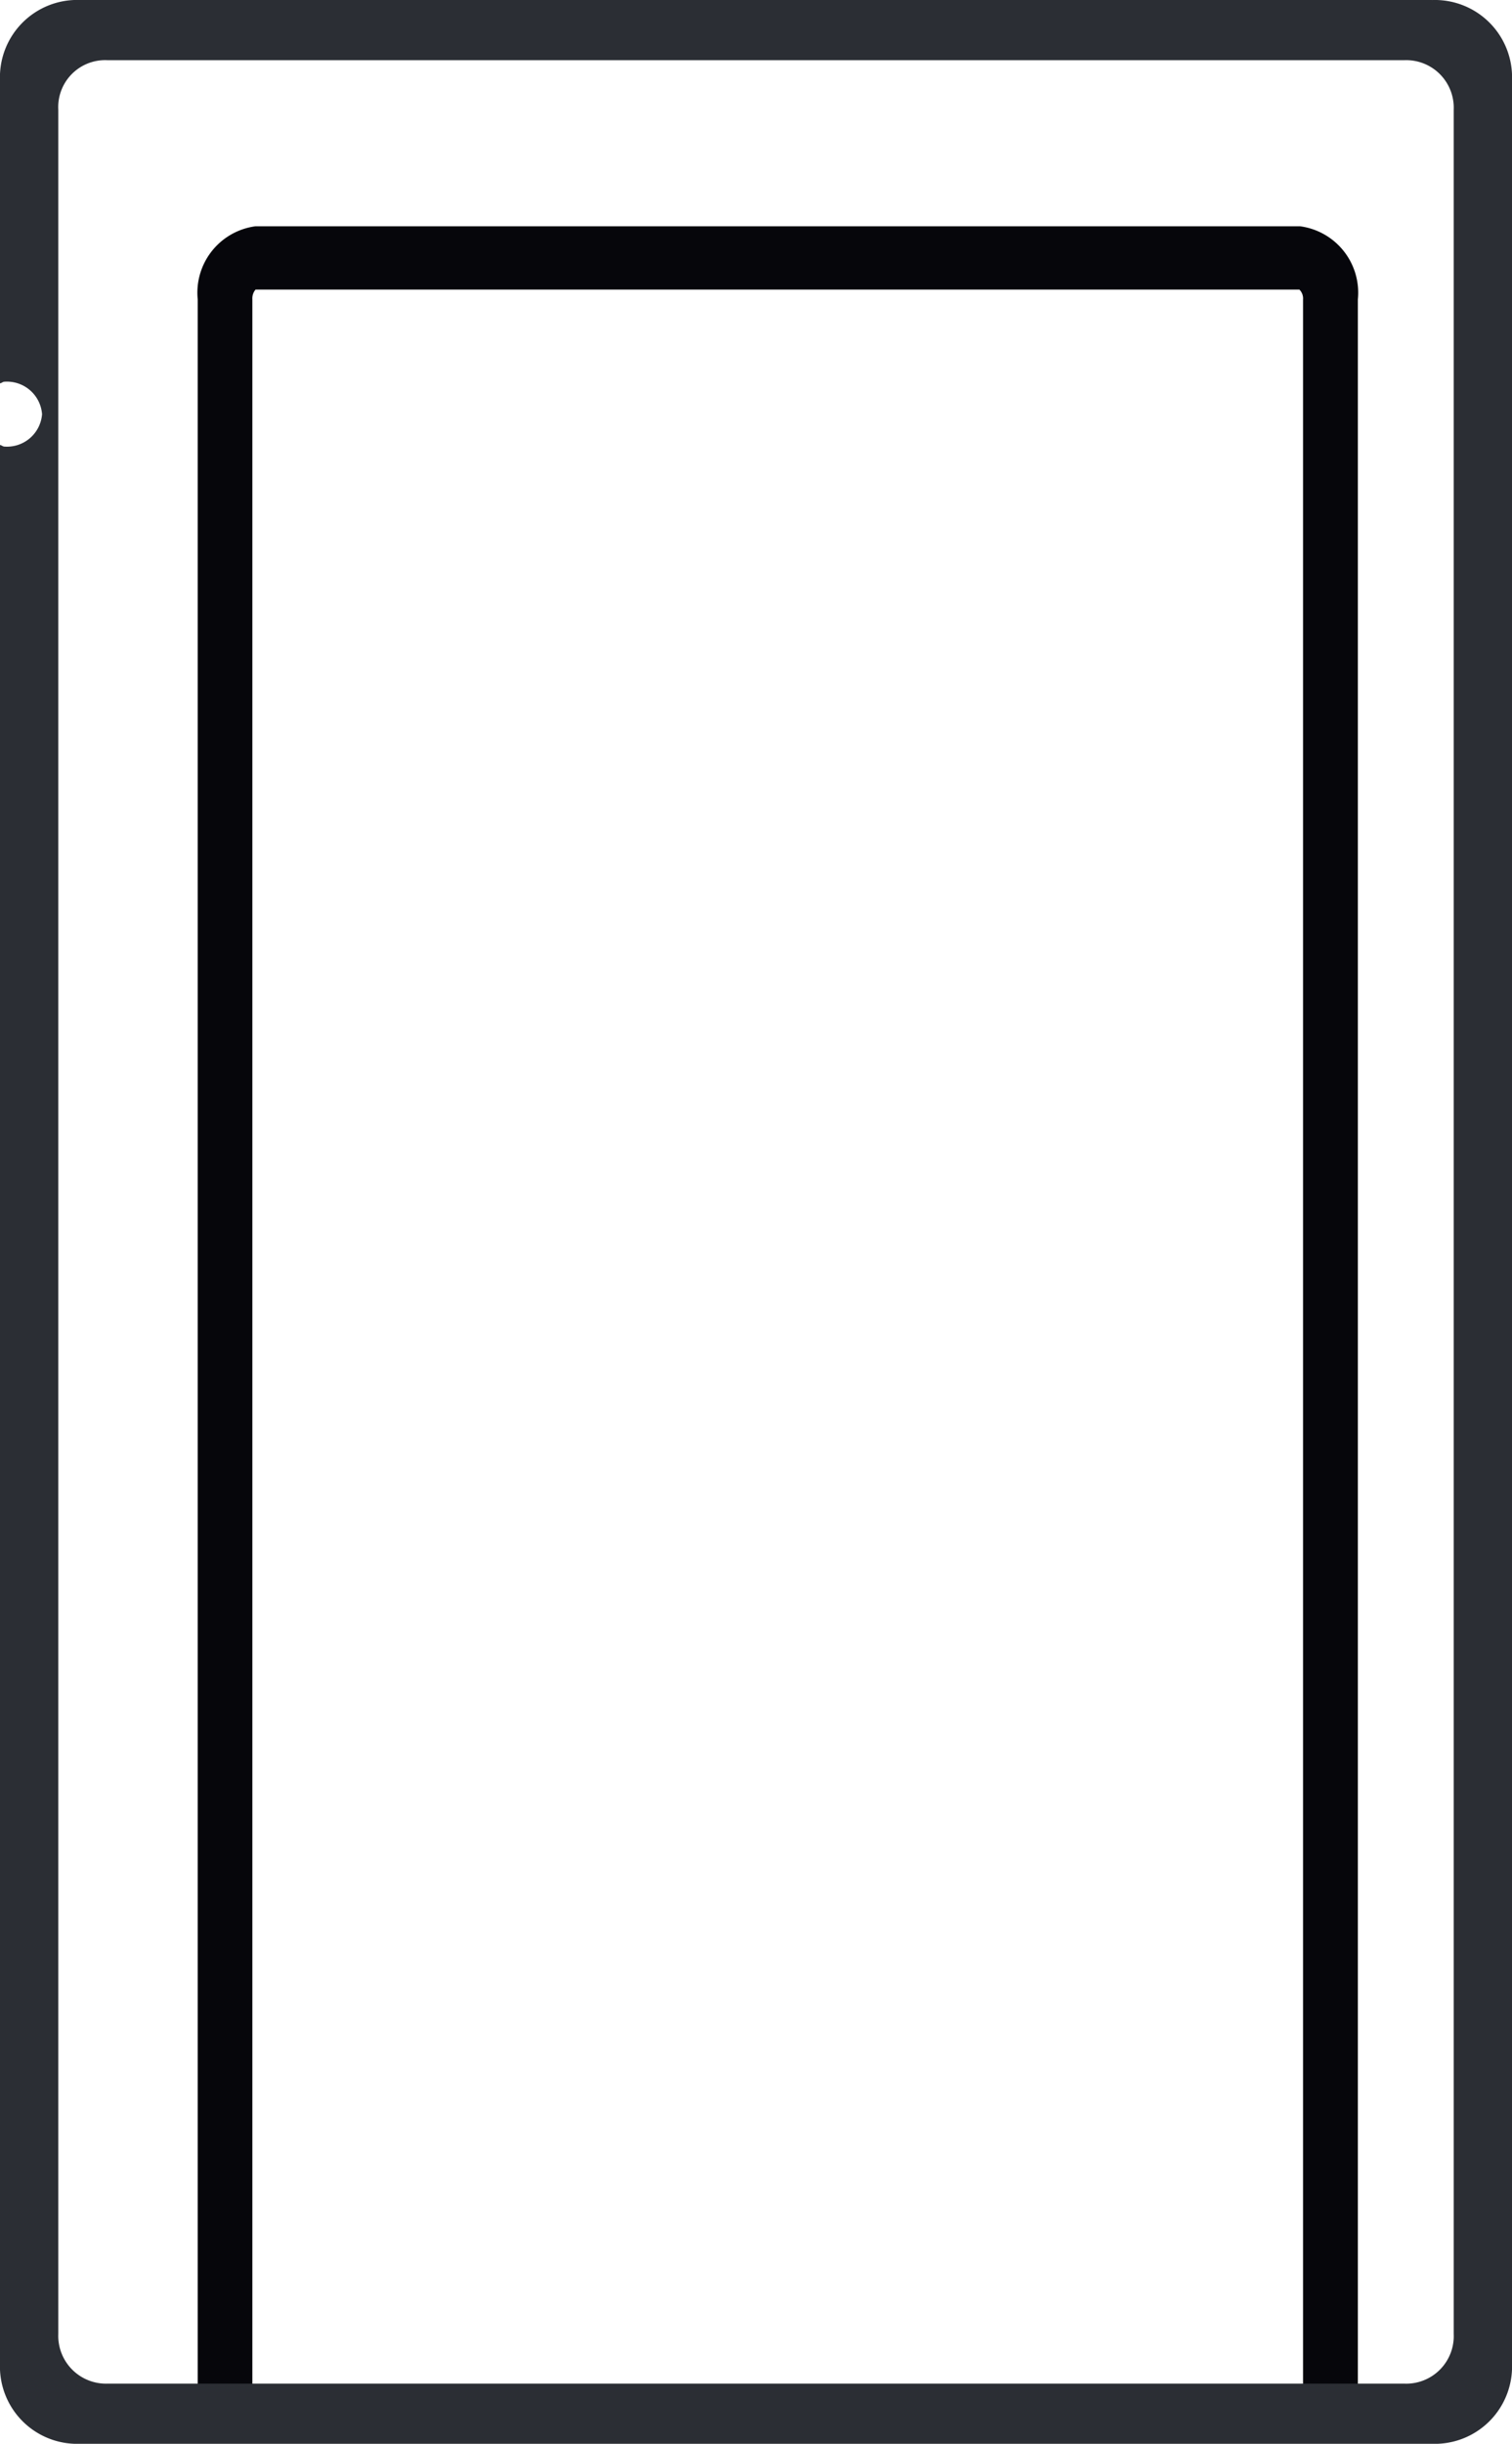
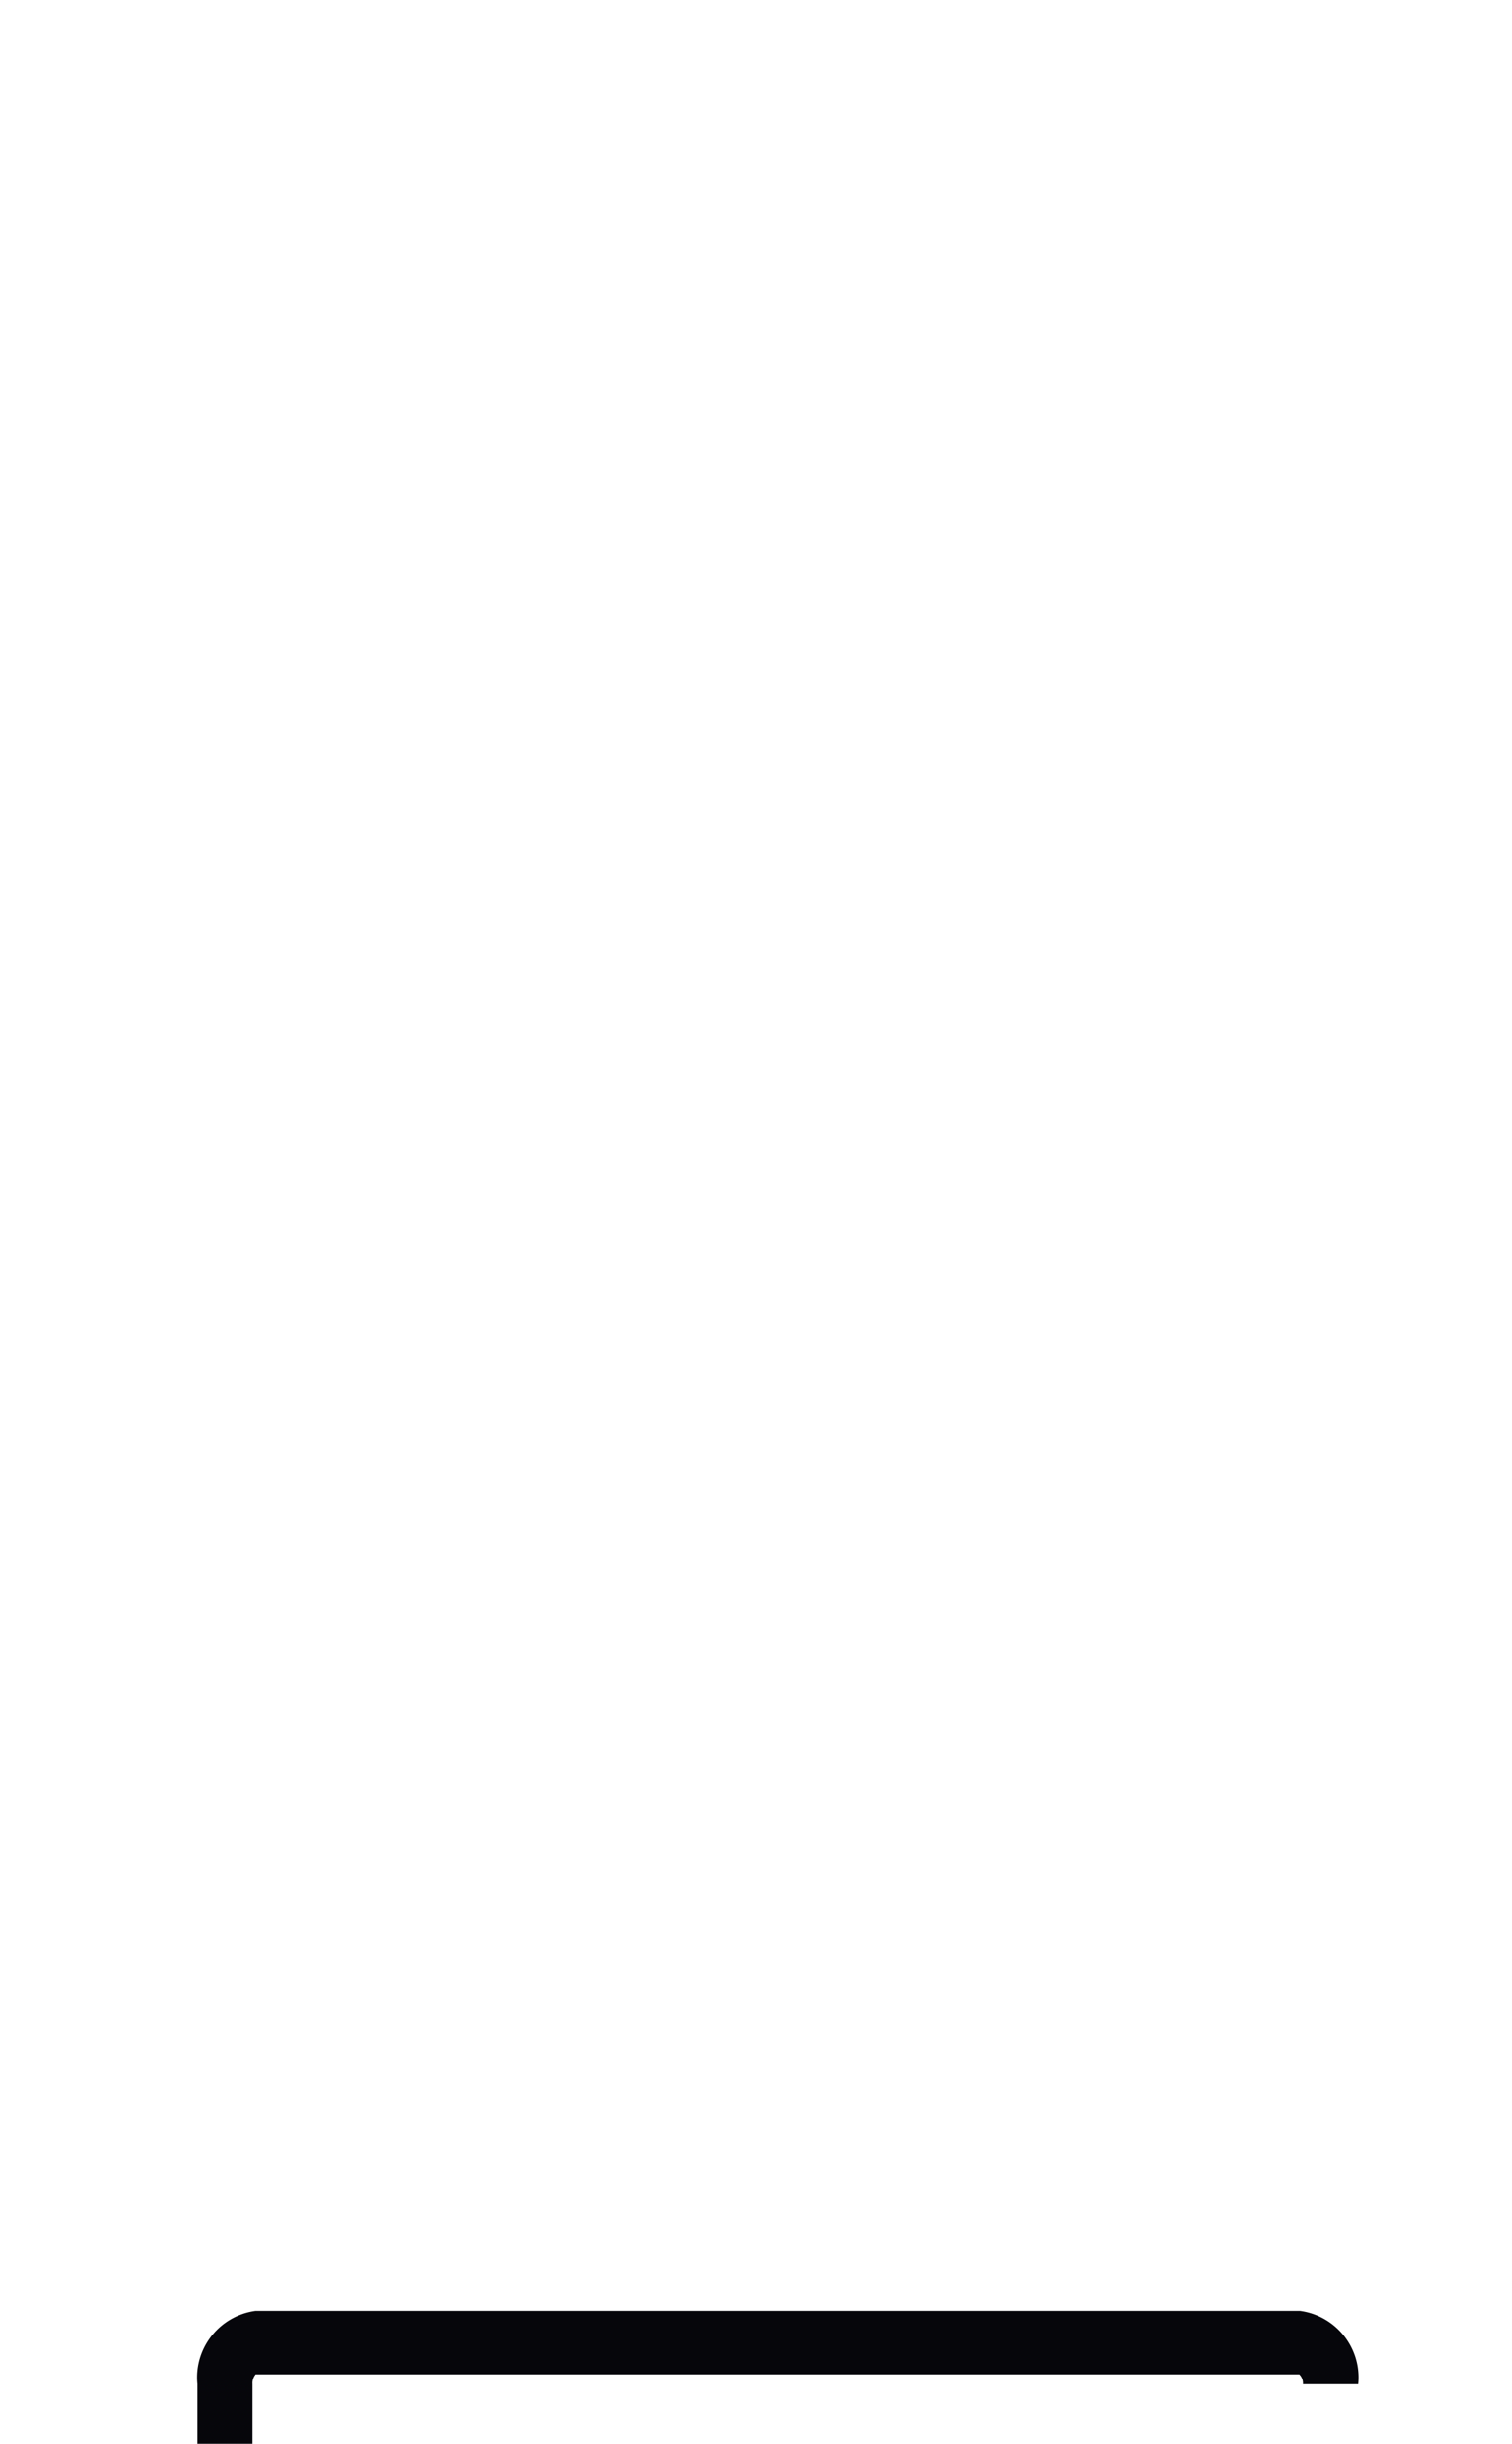
<svg xmlns="http://www.w3.org/2000/svg" id="busta" width="38.178" height="61.66" viewBox="0 0 38.178 61.66">
  <defs>
    <clipPath id="clip-path">
      <path id="Tracciato_145" data-name="Tracciato 145" d="M0,26.776H38.178v-61.66H0Z" transform="translate(0 34.884)" fill="none" />
    </clipPath>
  </defs>
  <g id="Raggruppa_221" data-name="Raggruppa 221" transform="translate(0 0)" clip-path="url(#clip-path)">
    <g id="Raggruppa_219" data-name="Raggruppa 219" transform="translate(4.992 5.708)">
-       <path id="Tracciato_143" data-name="Tracciato 143" d="M12.721,23.644H11.337v-52.6a.317.317,0,0,0-.092-.249l-26.358,0a.348.348,0,0,0-.08.246v52.6h-1.38v-52.6a1.691,1.691,0,0,1,1.46-1.844H11.259a1.69,1.69,0,0,1,1.462,1.844Z" transform="translate(16.573 30.804)" fill="#06060b" />
+       <path id="Tracciato_143" data-name="Tracciato 143" d="M12.721,23.644H11.337a.317.317,0,0,0-.092-.249l-26.358,0a.348.348,0,0,0-.08.246v52.6h-1.38v-52.6a1.691,1.691,0,0,1,1.46-1.844H11.259a1.69,1.69,0,0,1,1.462,1.844Z" transform="translate(16.573 30.804)" fill="#06060b" />
    </g>
    <g id="Raggruppa_220" data-name="Raggruppa 220" transform="translate(0 0)">
-       <path id="Tracciato_144" data-name="Tracciato 144" d="M1.181,26.117A1.206,1.206,0,0,1-.066,24.862V-31.255a1.185,1.185,0,0,1,1.246-1.251H33.918a1.2,1.2,0,0,1,1.25,1.251V24.864a1.2,1.2,0,0,1-1.25,1.253Zm-1.946-.506v-.217M34.62-34.025H.484A1.95,1.95,0,0,0-1.538-32v7.647c.044-.005.069-.041.115-.041a.889.889,0,0,1,.947.82.888.888,0,0,1-.947.817c-.046,0-.071-.035-.115-.041v48.41A1.95,1.95,0,0,0,.484,27.635H34.62a1.95,1.95,0,0,0,2.02-2.024V-32a1.949,1.949,0,0,0-2.02-2.024" transform="translate(1.538 34.025)" fill="#2b2e34" />
-     </g>
+       </g>
  </g>
</svg>